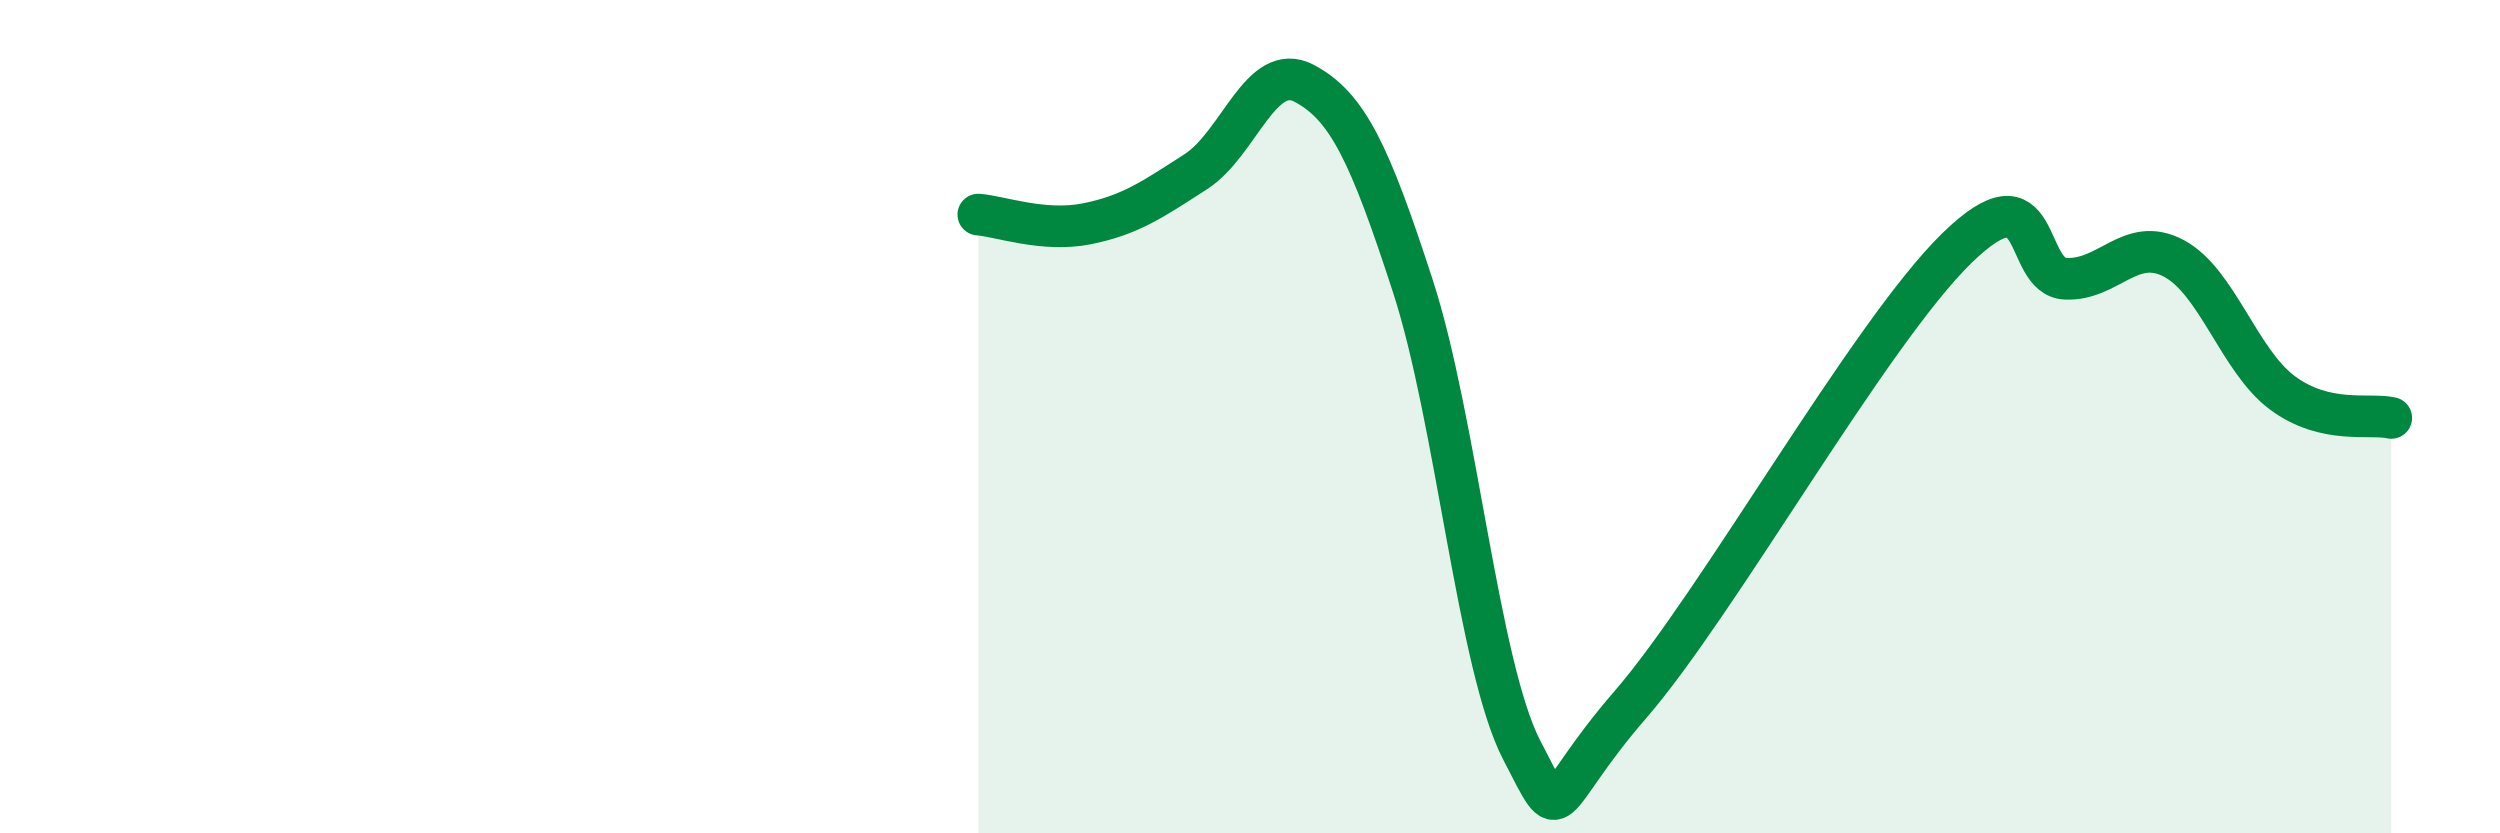
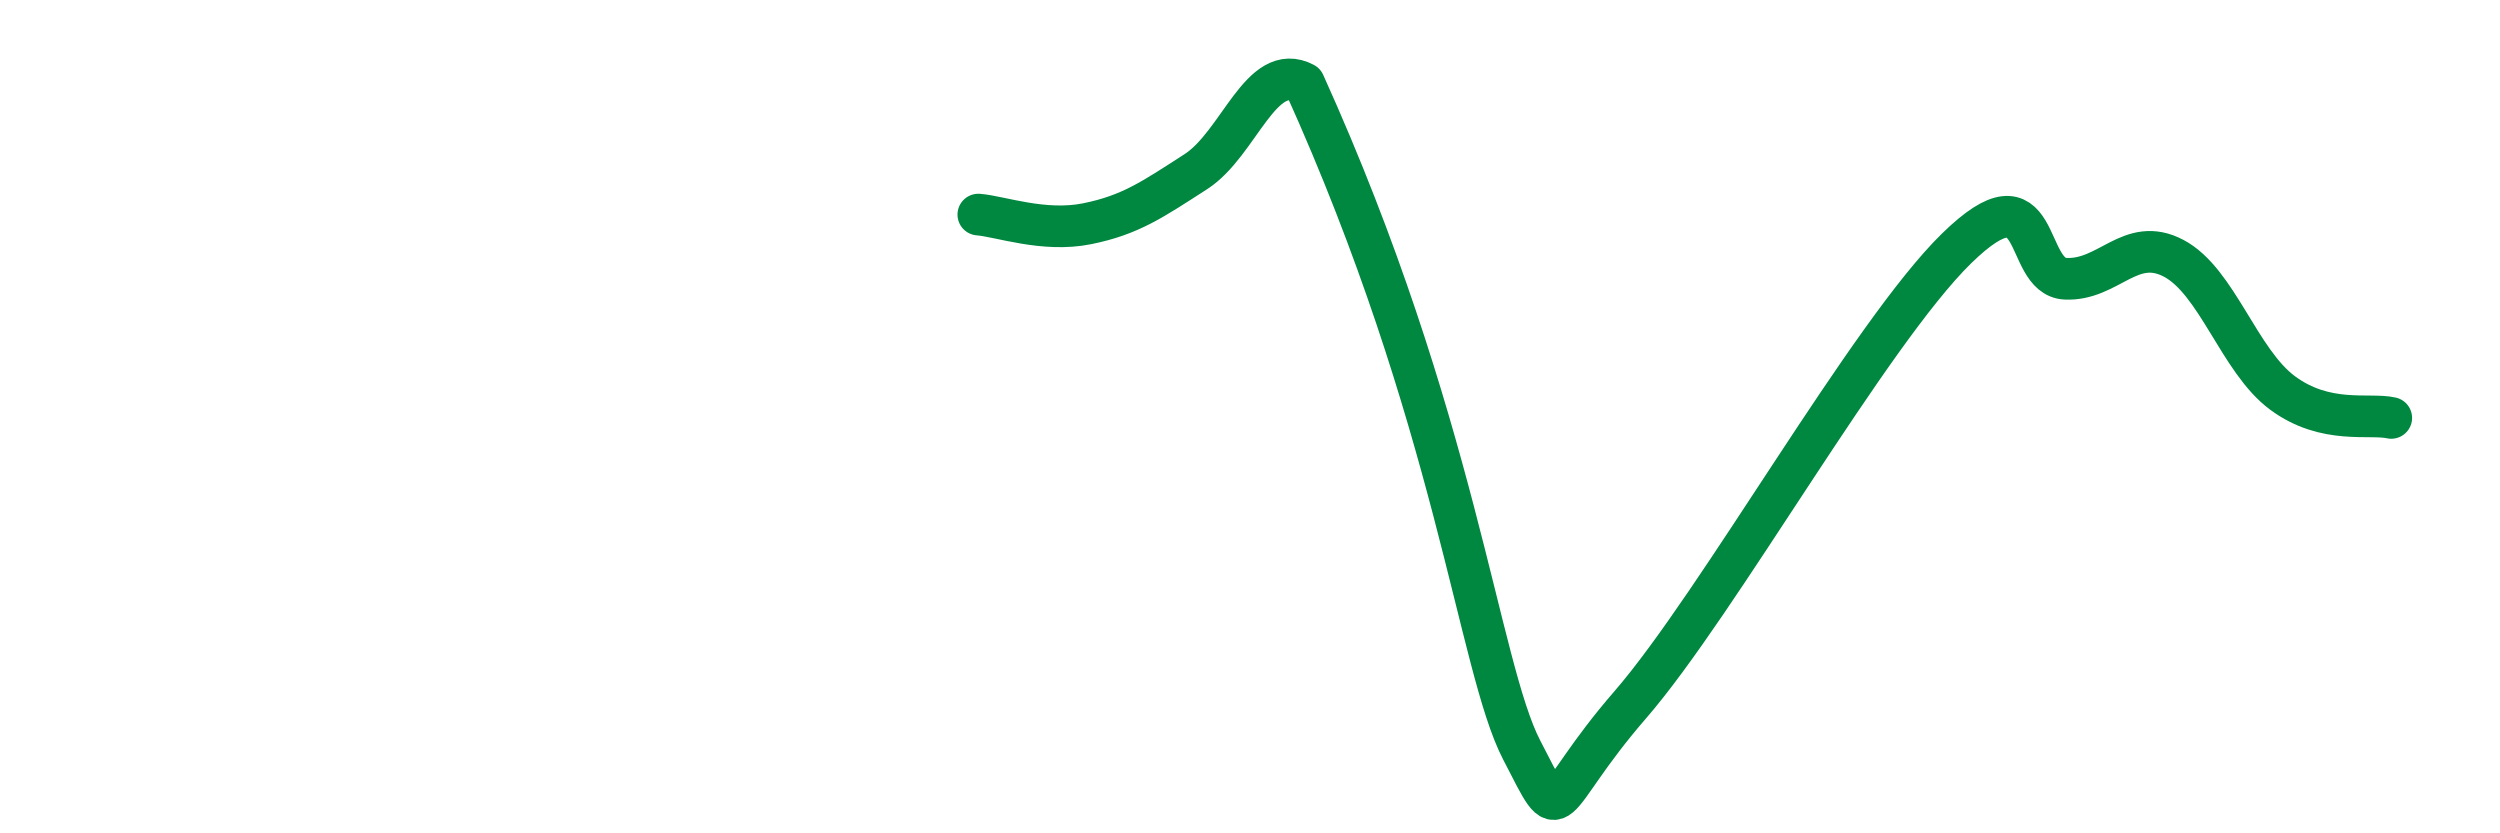
<svg xmlns="http://www.w3.org/2000/svg" width="60" height="20" viewBox="0 0 60 20">
-   <path d="M 23.48,5.15 C 24,5.19 25.05,5.58 26.09,5.37 C 27.13,5.16 27.66,4.79 28.7,4.12 C 29.74,3.45 30.26,1.45 31.3,2 C 32.34,2.55 32.87,3.67 33.91,6.87 C 34.95,10.07 35.48,15.99 36.52,18 C 37.56,20.01 37.04,19.32 39.13,16.91 C 41.22,14.5 44.87,8 46.96,5.96 C 49.05,3.92 48.53,6.64 49.57,6.69 C 50.61,6.74 51.13,5.65 52.17,6.2 C 53.21,6.75 53.74,8.66 54.78,9.43 C 55.82,10.2 56.87,9.91 57.39,10.03L57.39 20L23.48 20Z" fill="#008740" opacity="0.1" stroke-linecap="round" stroke-linejoin="round" />
-   <path d="M 23.48,5.15 C 24,5.19 25.05,5.58 26.09,5.37 C 27.13,5.16 27.66,4.79 28.7,4.12 C 29.74,3.45 30.26,1.45 31.3,2 C 32.34,2.55 32.87,3.67 33.91,6.87 C 34.95,10.07 35.48,15.99 36.52,18 C 37.56,20.01 37.04,19.32 39.13,16.91 C 41.22,14.5 44.87,8 46.96,5.96 C 49.05,3.92 48.53,6.64 49.57,6.69 C 50.61,6.74 51.13,5.65 52.17,6.2 C 53.21,6.75 53.74,8.66 54.78,9.43 C 55.82,10.2 56.87,9.91 57.39,10.03" stroke="#008740" stroke-width="1" fill="none" stroke-linecap="round" stroke-linejoin="round" />
+   <path d="M 23.48,5.15 C 24,5.19 25.05,5.58 26.09,5.37 C 27.13,5.16 27.66,4.79 28.7,4.12 C 29.74,3.45 30.26,1.45 31.3,2 C 34.95,10.07 35.48,15.99 36.52,18 C 37.56,20.01 37.04,19.32 39.13,16.91 C 41.22,14.5 44.87,8 46.96,5.96 C 49.05,3.92 48.53,6.64 49.57,6.69 C 50.61,6.74 51.13,5.65 52.17,6.2 C 53.21,6.75 53.74,8.66 54.78,9.43 C 55.82,10.2 56.87,9.91 57.39,10.03" stroke="#008740" stroke-width="1" fill="none" stroke-linecap="round" stroke-linejoin="round" />
</svg>